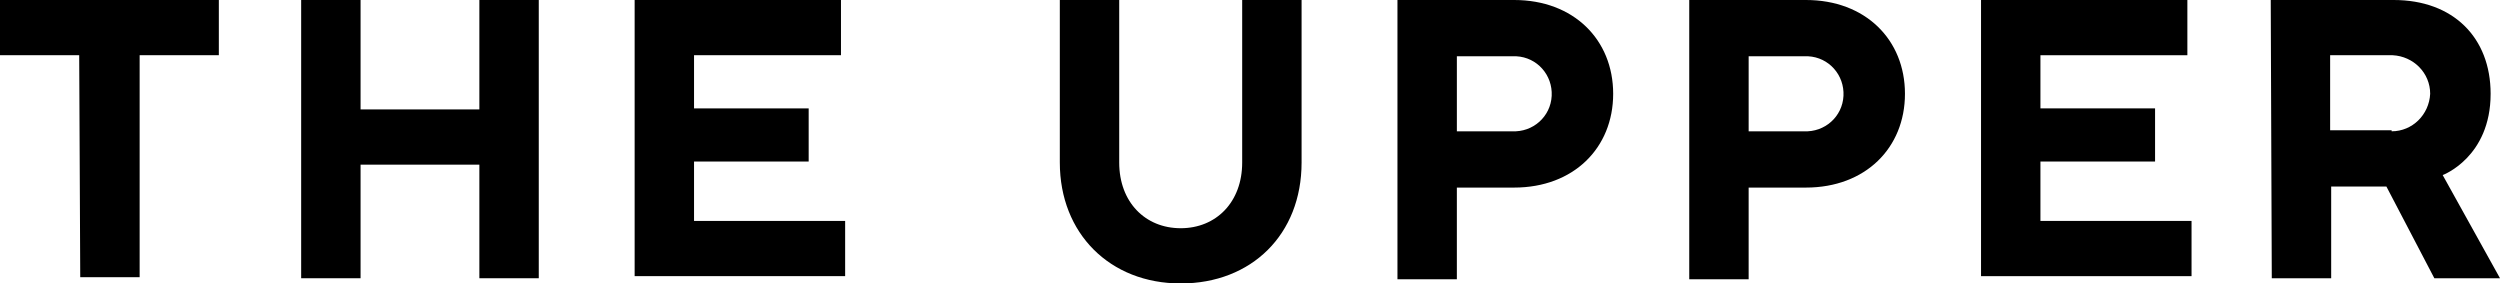
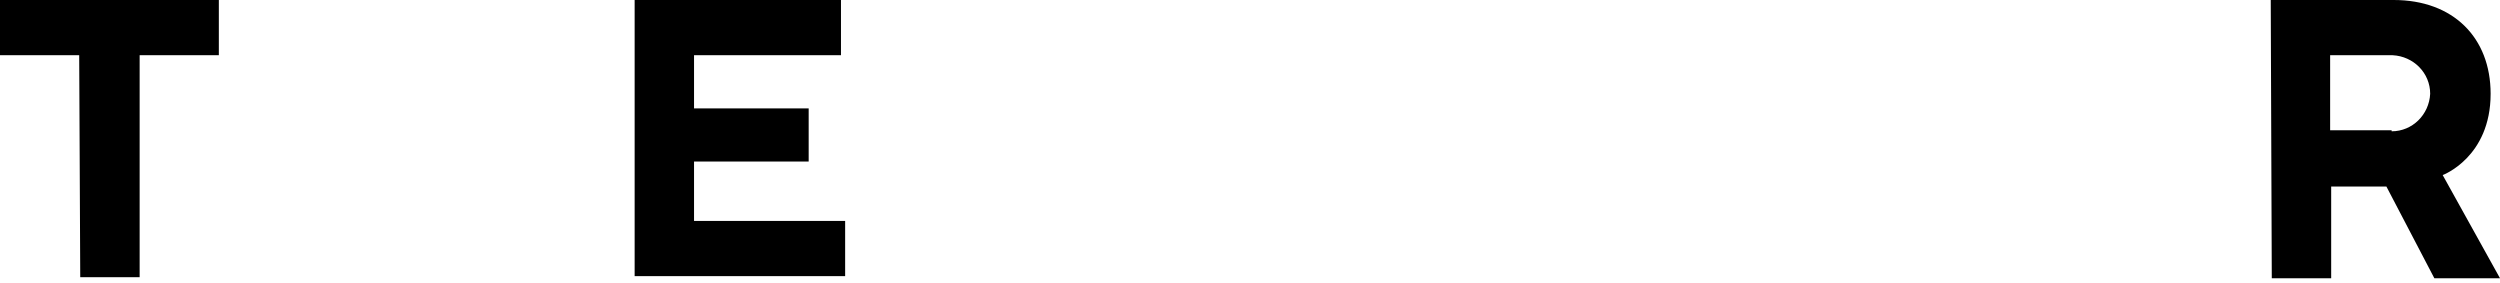
<svg xmlns="http://www.w3.org/2000/svg" viewBox="0 0 239.9 27.2">
  <g id="_グループ_317">
    <g id="_グループ_153">
      <g id="_グループ_132">
        <path id="_パス_1" d="M7.6,5.3H0V0H21V5.3h-7.6V26.6H7.7l-.1-21.3Z" />
-         <path id="_パス_2" d="M28.9,0h5.7V10.5h11.4V0h5.7V26.7h-5.7V15.8h-11.4v10.9h-5.7V0Z" />
        <path id="_パス_3" d="M60.9,0h19.8V5.3h-14.1v5.1h11v5.1h-11v5.7h14.5v5.3h-20.2s0-26.5,0-26.5Z" />
-         <path id="_パス_4" d="M101.7,0h5.7V15.6c0,3.8,2.5,6.3,5.9,6.3s5.9-2.5,5.9-6.3V0h5.7V15.6c0,6.9-4.8,11.6-11.6,11.6s-11.6-4.8-11.6-11.6V0Z" />
-         <path id="_パス_5" d="M134.1,0h11.2c5.7,0,9.5,3.8,9.5,9s-3.8,9-9.5,9h-5.5v8.8h-5.7V0Zm11,12.6c2,.1,3.7-1.4,3.8-3.4,.1-2-1.4-3.7-3.4-3.8h-5.7v7.2h5.3Z" />
-         <path id="_パス_6" d="M162.1,0h11.2c5.7,0,9.5,3.8,9.5,9s-3.8,9-9.5,9h-5.5v8.8h-5.7V0Zm11,12.6c2,.1,3.7-1.4,3.8-3.4,.1-2-1.4-3.7-3.4-3.8h-5.7v7.2h5.3Z" />
-         <path id="_パス_7" d="M190.1,0h19.8V5.3h-14.1v5.1h11v5.1h-11v5.7h14.5v5.3h-20.2V0Z" />
        <path id="_パス_8" d="M217.9,0h11.8c5.7,0,9.3,3.6,9.3,9,0,6.1-4.6,7.8-4.6,7.8l5.5,9.9h-6.3l-4.6-8.8h-5.3v8.8h-5.7l-.1-26.7Zm11.6,12.6c2,0,3.6-1.6,3.7-3.6,0-2-1.6-3.6-3.6-3.7h-6v7.2h5.9v.1Z" />
      </g>
    </g>
  </g>
</svg>